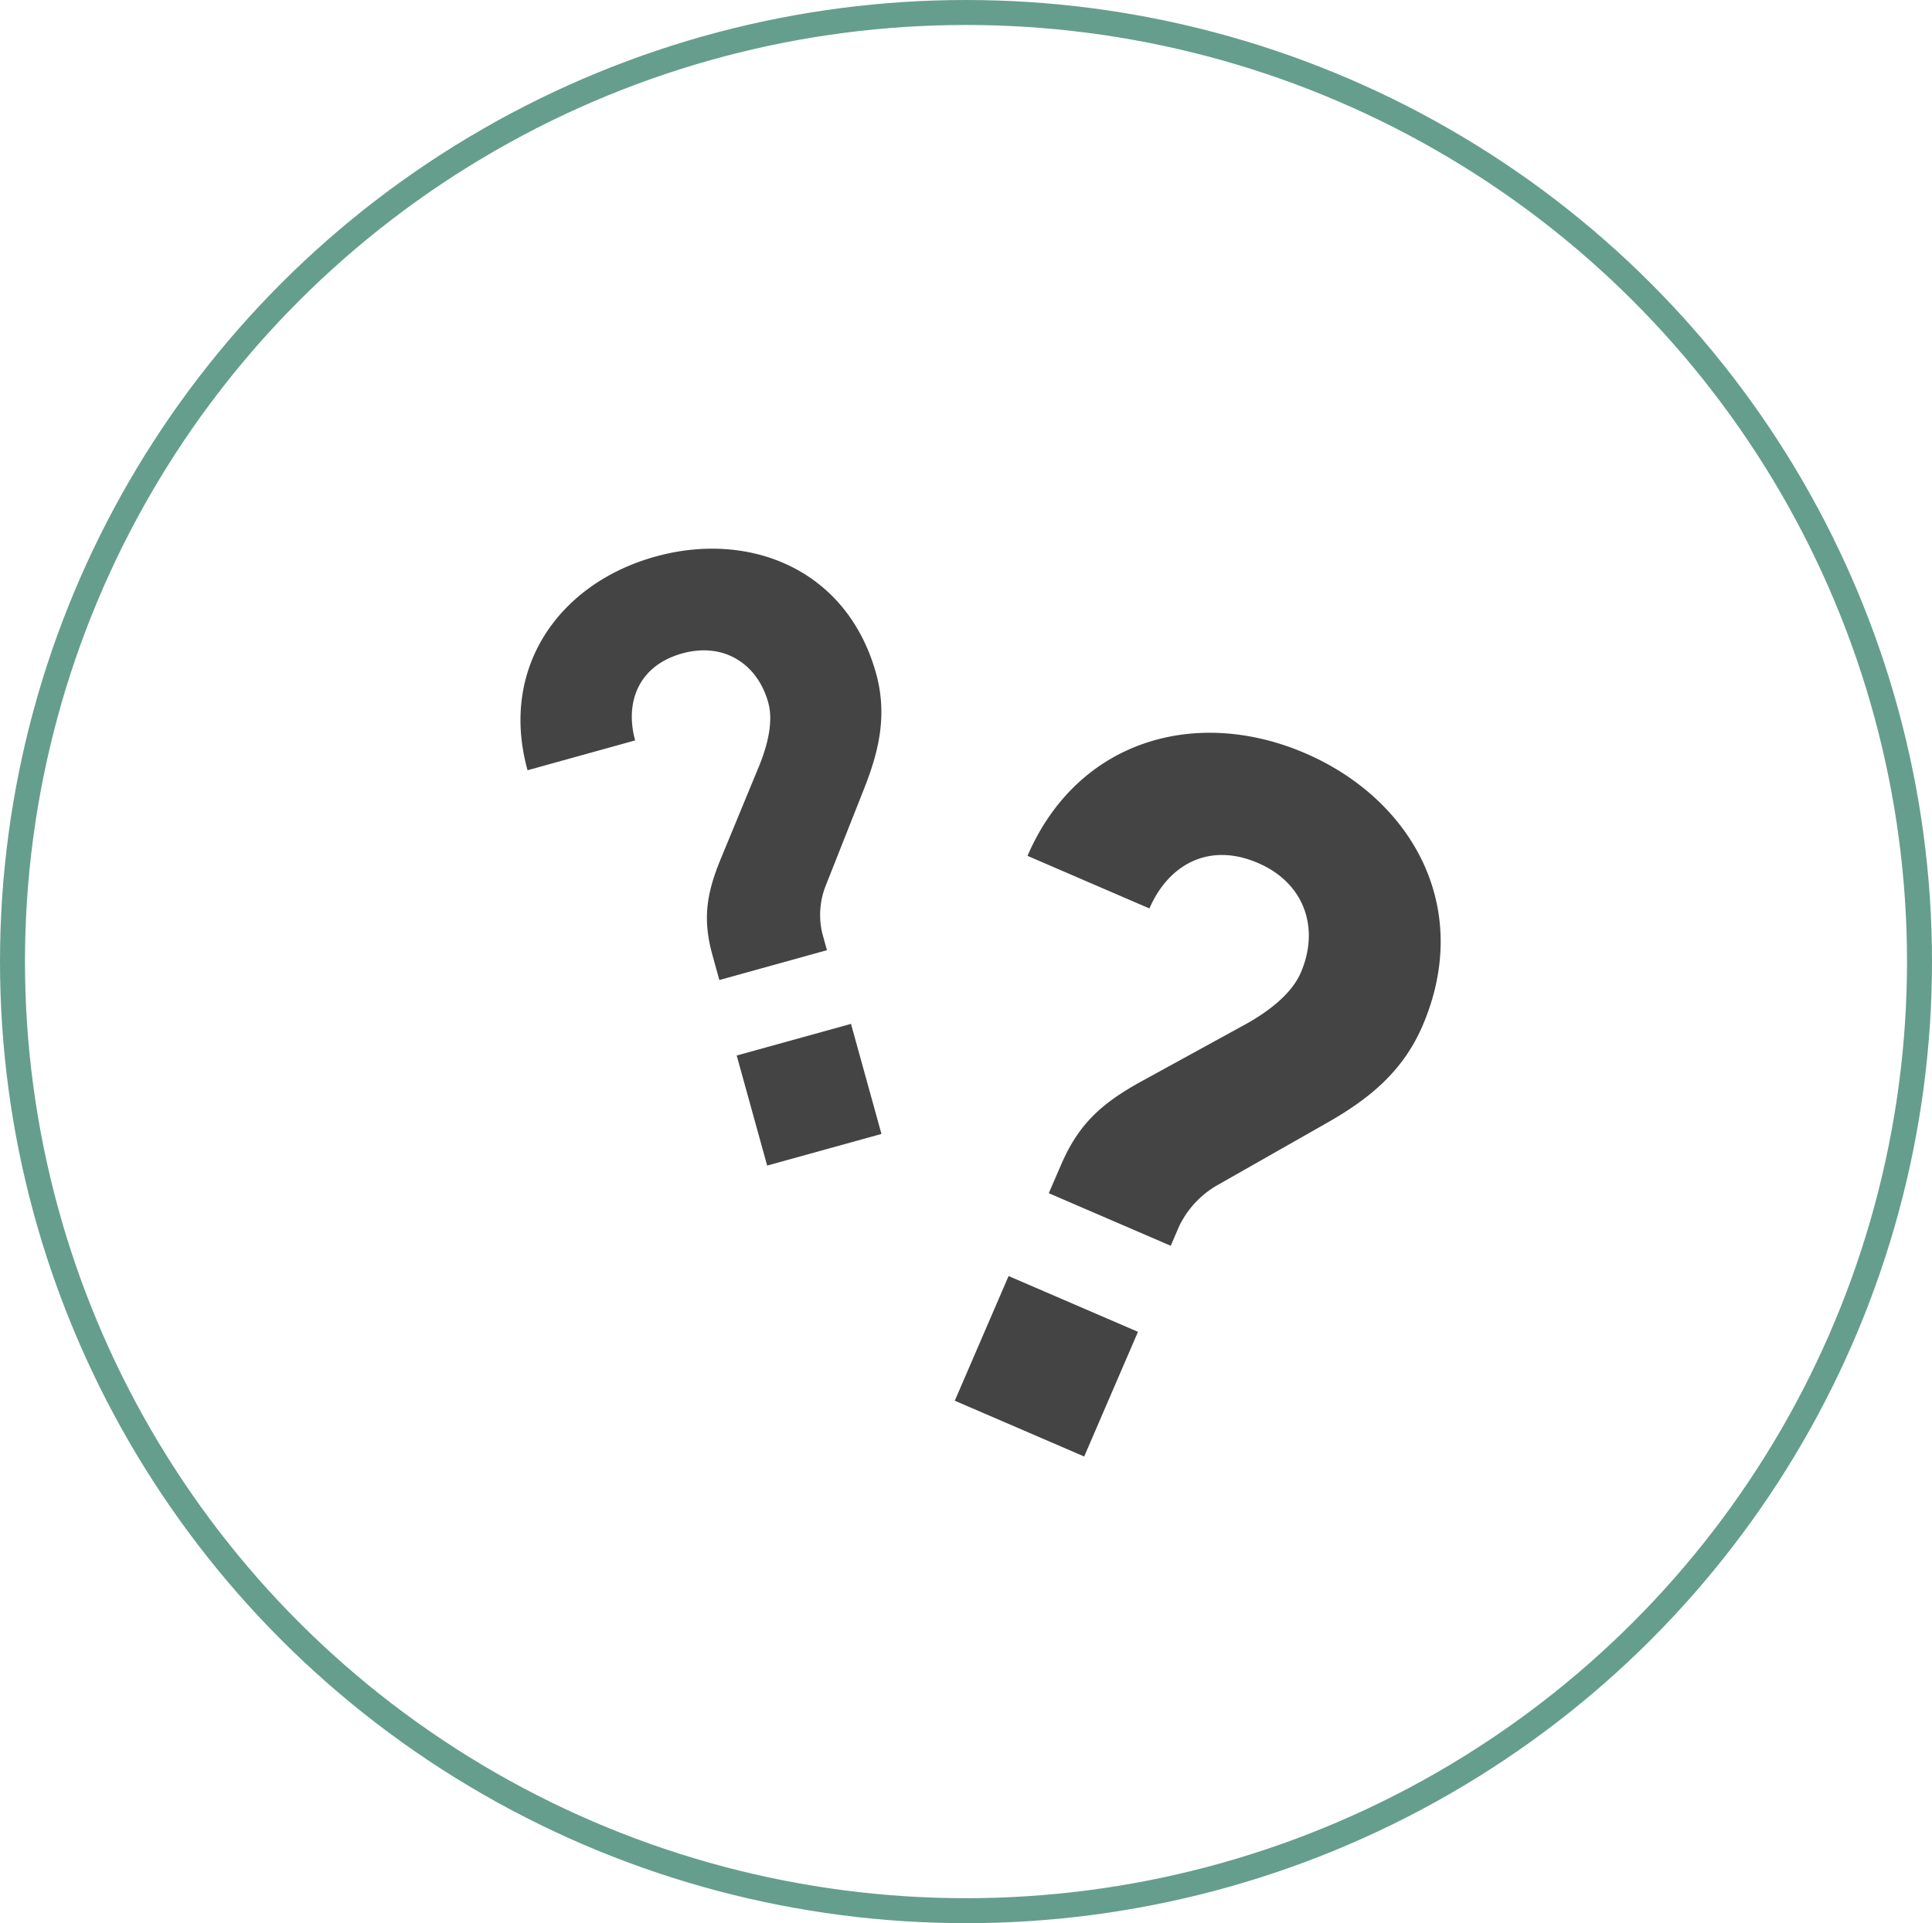
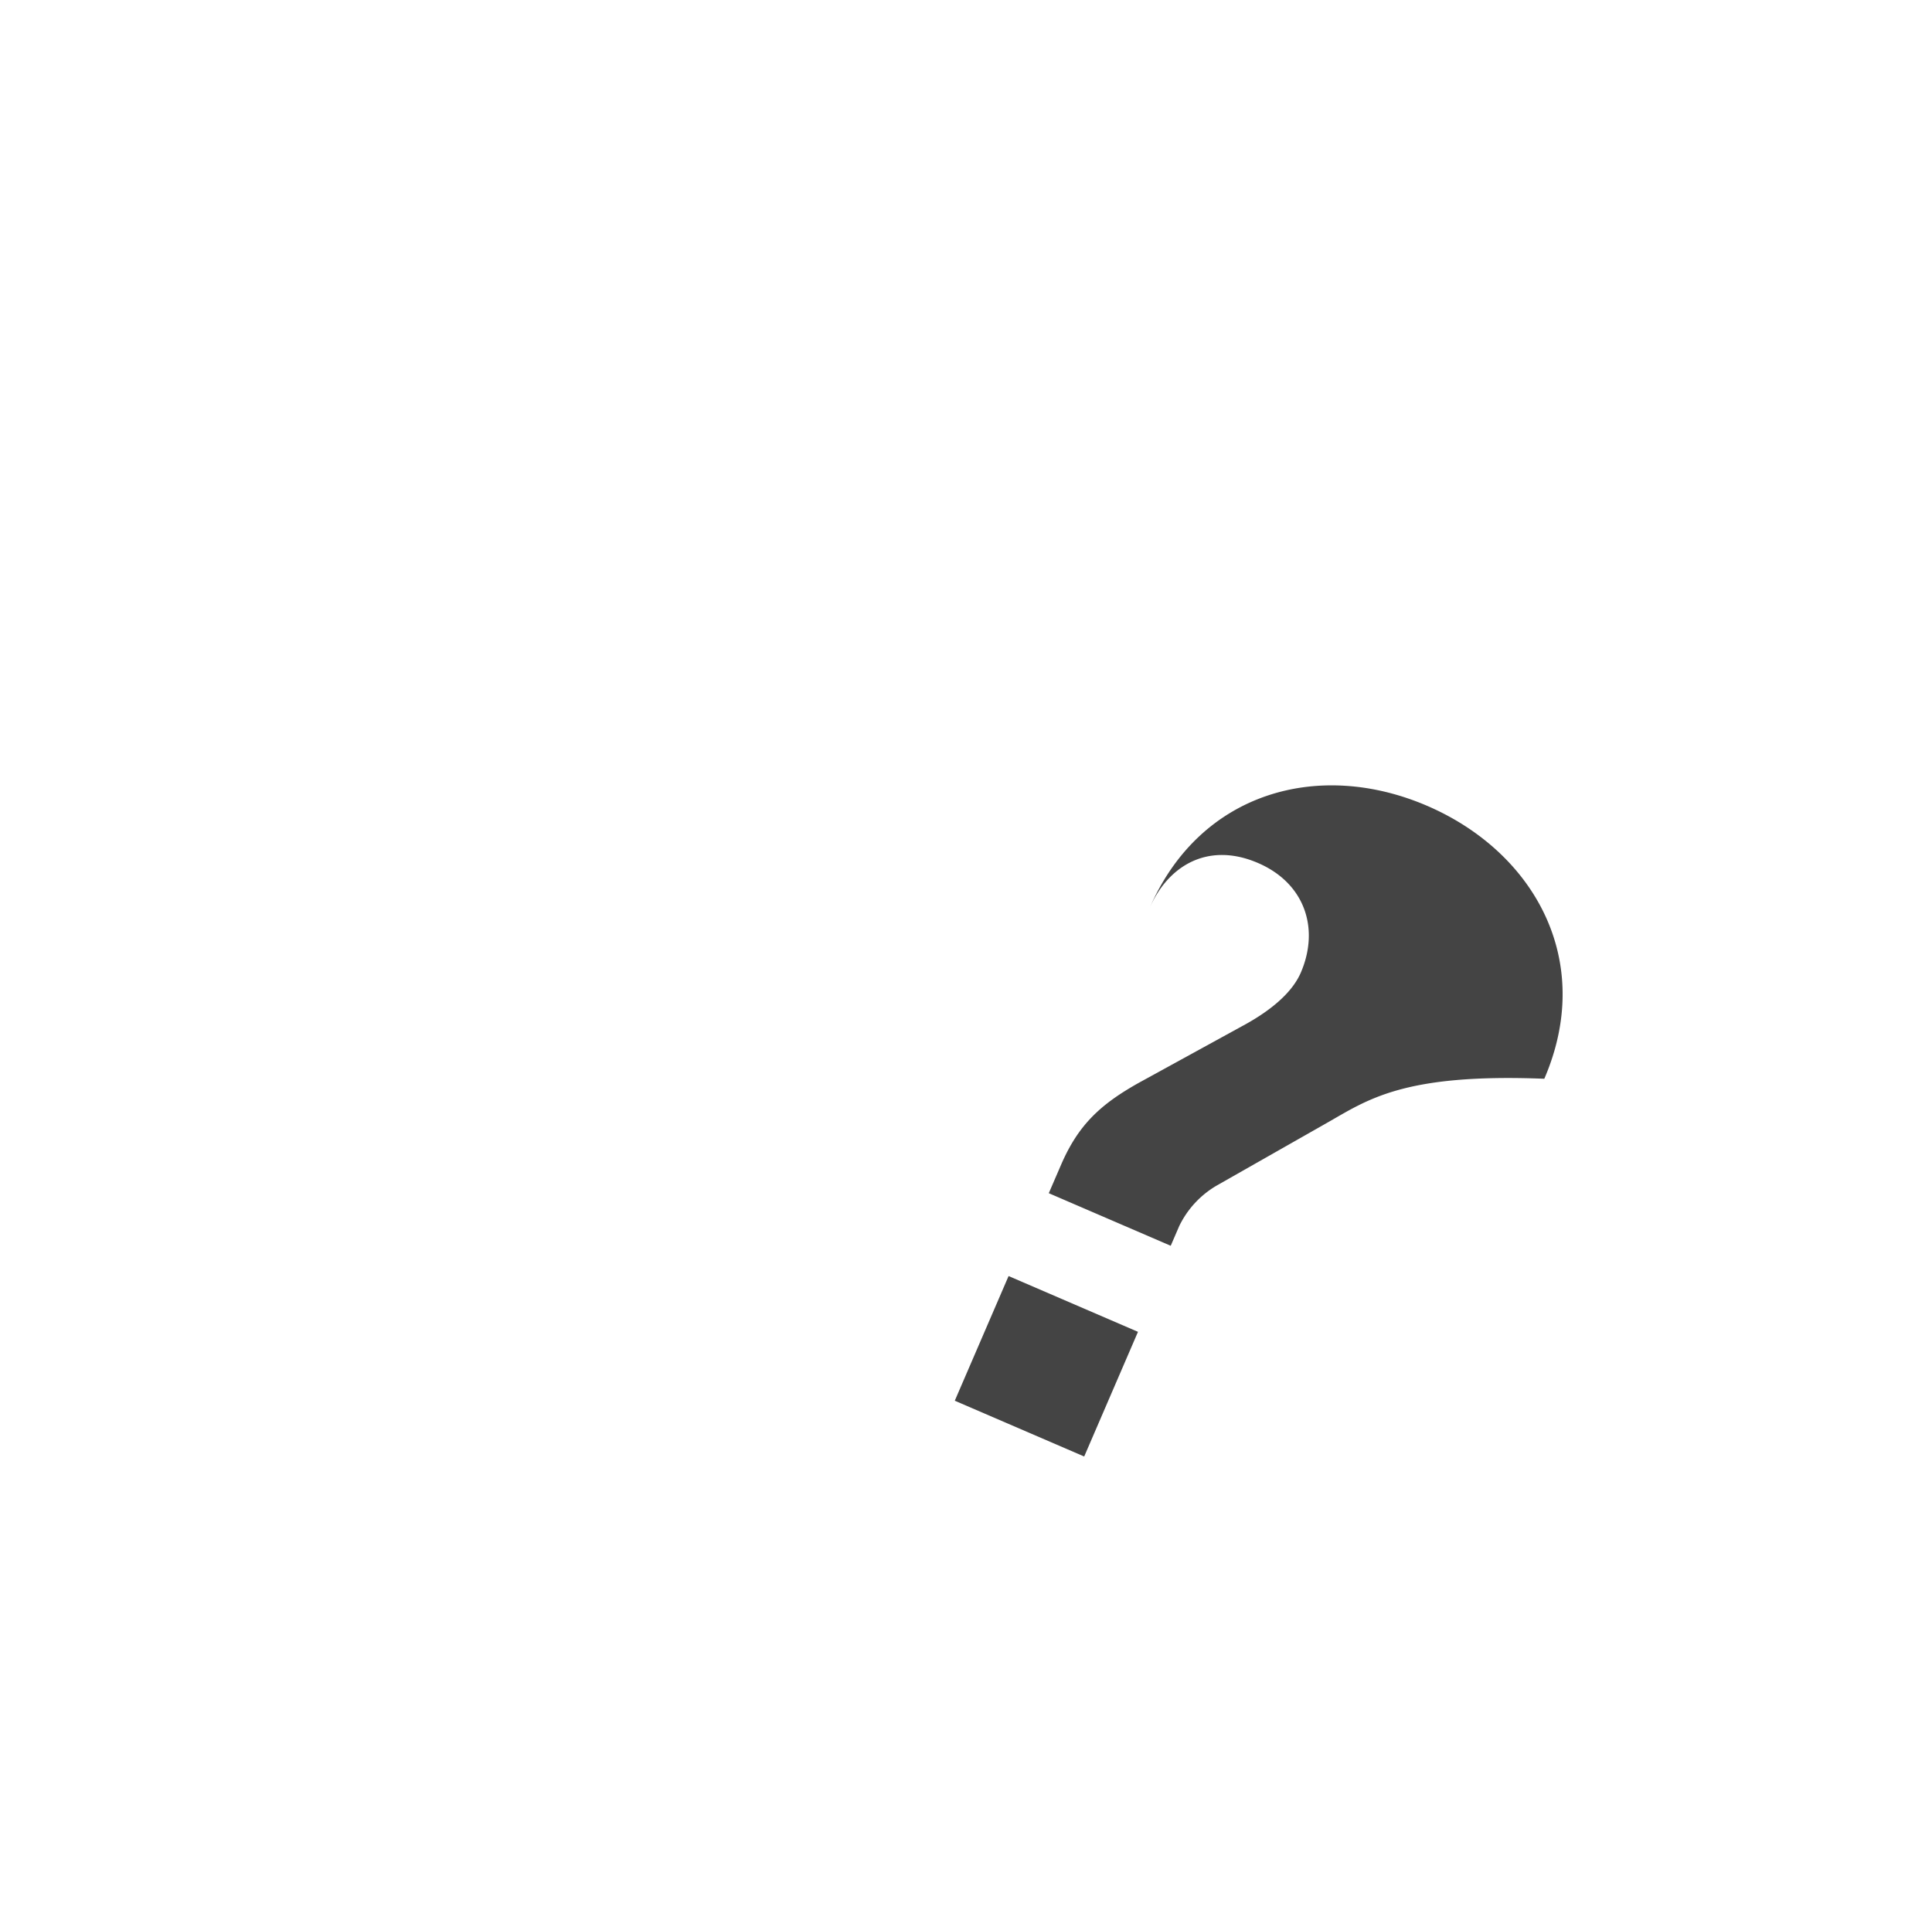
<svg xmlns="http://www.w3.org/2000/svg" width="232" height="231" viewBox="0 0 232 231">
  <g id="グループ_2213" data-name="グループ 2213" transform="translate(-669 -843)">
    <g id="楕円形_131" data-name="楕円形 131" transform="translate(669 843)" fill="none" stroke="#659e8d" stroke-width="3">
-       <ellipse cx="116" cy="115.5" rx="116" ry="115.5" stroke="none" />
-       <ellipse cx="116" cy="115.5" rx="114.5" ry="114" fill="none" />
-     </g>
+       </g>
    <g id="_" data-name="？？？" transform="translate(731.501 908.905)">
      <g id="グループ_2210" data-name="グループ 2210" transform="translate(0 0)">
-         <path id="パス_2844" data-name="パス 2844" d="M70.888,60.1,66.229,71.88a9.547,9.547,0,0,0-.386,5.565l.573,2.084L53.495,83.113l-.823-2.98c-1.188-4.273-.74-7.295.917-11.39L58.33,57.259c1.011-2.532,1.647-5.273,1.042-7.461-1.292-4.669-5.346-7.295-10.317-5.919-5.273,1.459-6.93,5.877-5.669,10.452L30.464,57.915C27.046,45.587,34.3,35.437,45.835,32.248c11.234-3.116,22.989,1.449,26.49,14.068C73.691,51.3,72.649,55.654,70.888,60.1ZM59.237,105.4,55.579,92.18l13.725-3.8L72.961,101.6Z" transform="translate(-29.615 -31.303)" fill="#444" />
-       </g>
+         </g>
      <g id="グループ_2211" data-name="グループ 2211" transform="translate(52.152 22.112)">
-         <path id="パス_2845" data-name="パス 2845" d="M124.2,99.467l-13.089,7.441a11.36,11.36,0,0,0-4.5,4.867l-1.021,2.366-14.642-6.315,1.459-3.376c2.084-4.846,4.752-7.295,9.327-9.869l12.953-7.107c2.824-1.584,5.45-3.658,6.524-6.138,2.282-5.294.49-10.744-5.138-13.172-5.971-2.574-10.807.281-13.037,5.461L88.393,67.307c6.023-13.964,20.3-17.956,33.368-12.318,12.724,5.492,20.217,18.466,14.048,32.774C133.37,93.4,129.16,96.664,124.2,99.467ZM79.66,132.752l6.461-14.975,15.538,6.7L95.2,139.452Z" transform="translate(-79.66 -52.523)" fill="#444" />
+         <path id="パス_2845" data-name="パス 2845" d="M124.2,99.467l-13.089,7.441a11.36,11.36,0,0,0-4.5,4.867l-1.021,2.366-14.642-6.315,1.459-3.376c2.084-4.846,4.752-7.295,9.327-9.869l12.953-7.107c2.824-1.584,5.45-3.658,6.524-6.138,2.282-5.294.49-10.744-5.138-13.172-5.971-2.574-10.807.281-13.037,5.461c6.023-13.964,20.3-17.956,33.368-12.318,12.724,5.492,20.217,18.466,14.048,32.774C133.37,93.4,129.16,96.664,124.2,99.467ZM79.66,132.752l6.461-14.975,15.538,6.7L95.2,139.452Z" transform="translate(-79.66 -52.523)" fill="#444" />
      </g>
    </g>
  </g>
</svg>